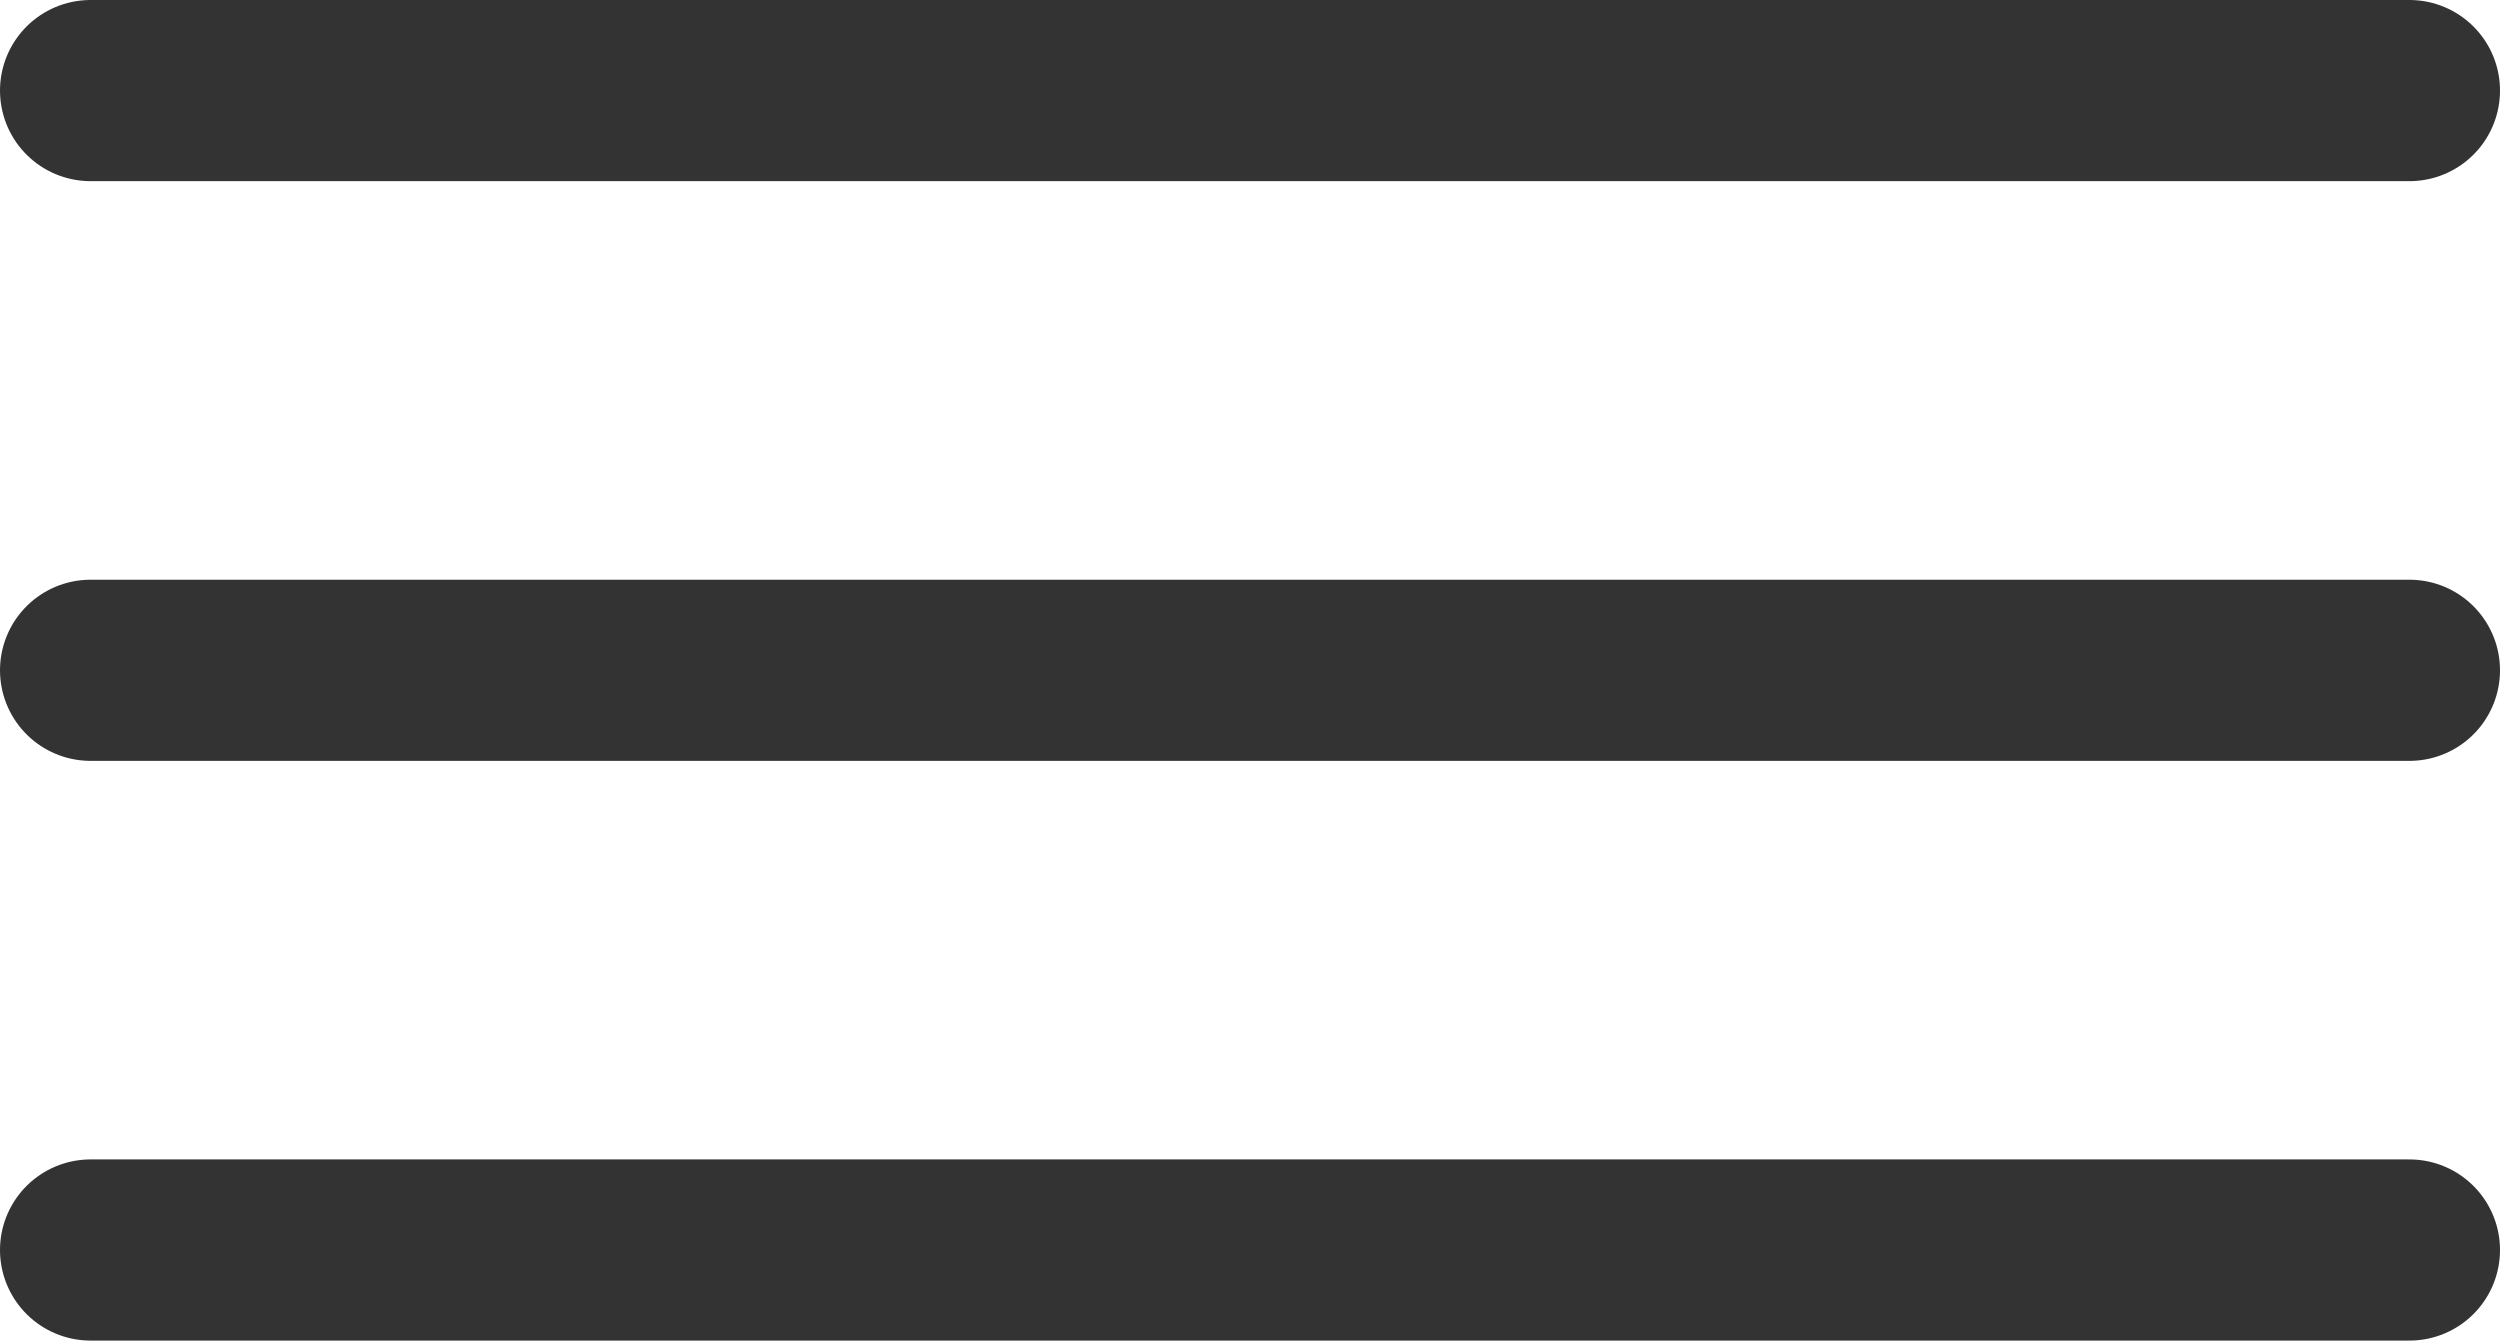
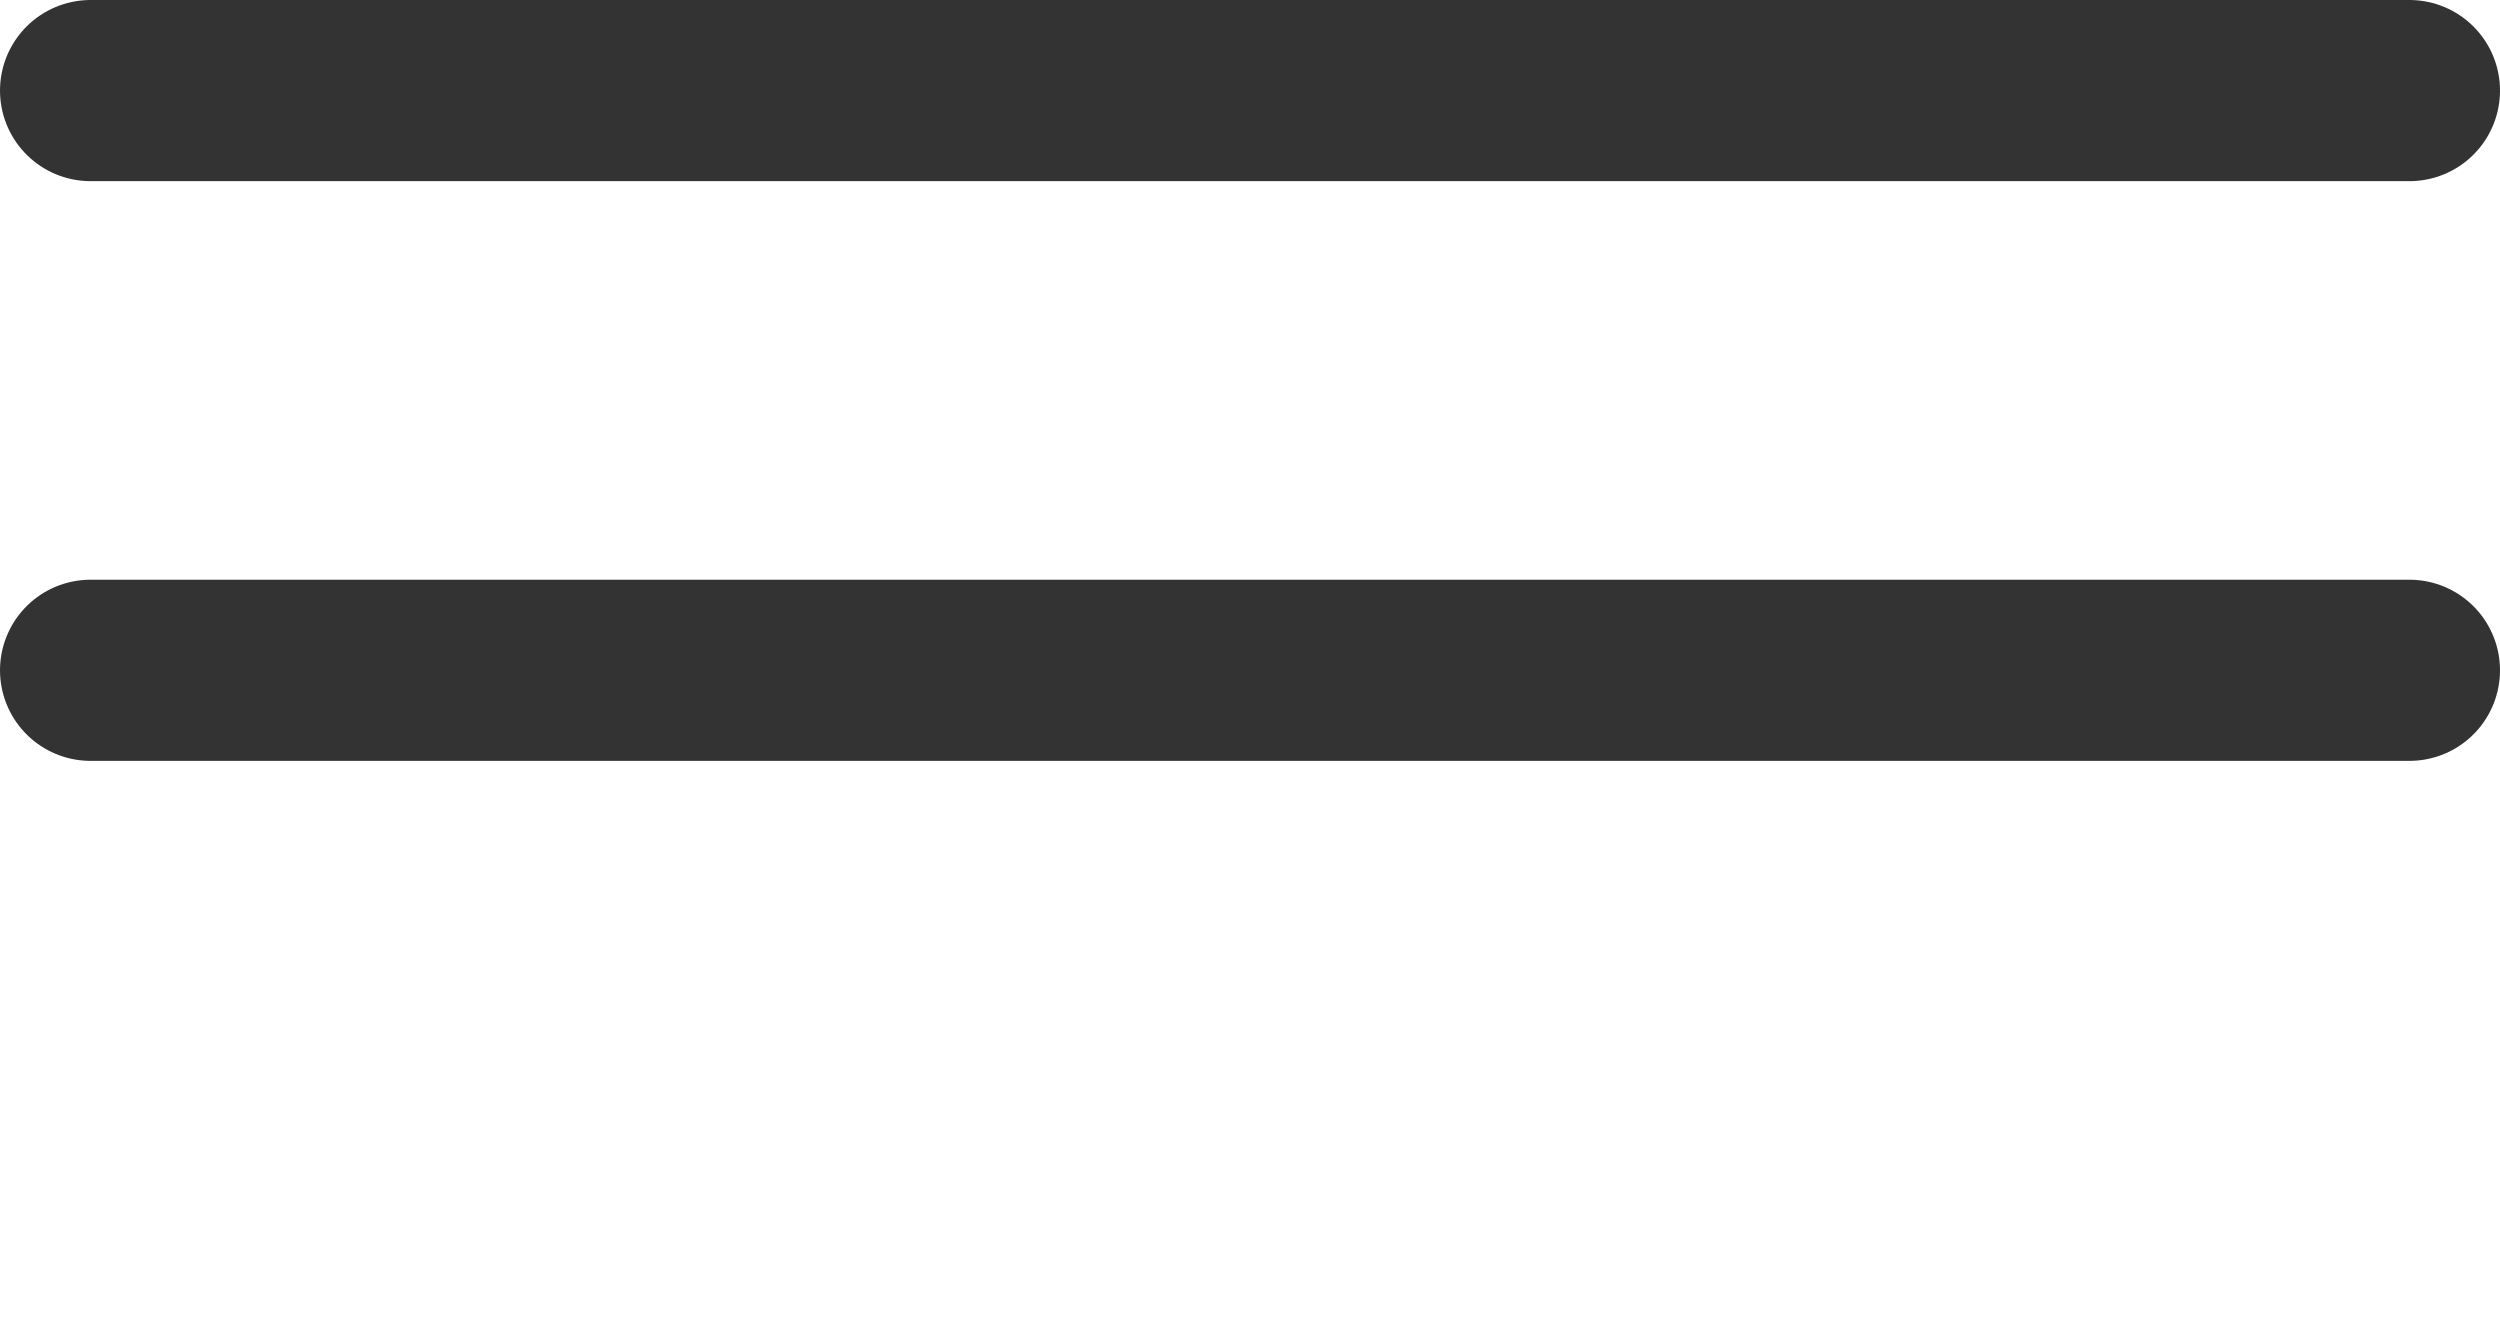
<svg xmlns="http://www.w3.org/2000/svg" width="34.5" height="18.5" viewBox="0 0 34.5 18.5">
  <g id="Gruppe_2750" data-name="Gruppe 2750" transform="translate(-327.75 -32.75)">
-     <line id="Linie_47" data-name="Linie 47" x2="32" transform="translate(329 50)" fill="none" stroke="#333" stroke-linecap="round" stroke-width="2.5" />
    <line id="Linie_48" data-name="Linie 48" x2="32" transform="translate(329 42)" fill="none" stroke="#333" stroke-linecap="round" stroke-width="2.5" />
    <line id="Linie_49" data-name="Linie 49" x2="32" transform="translate(329 34)" fill="none" stroke="#333" stroke-linecap="round" stroke-width="2.5" />
  </g>
</svg>